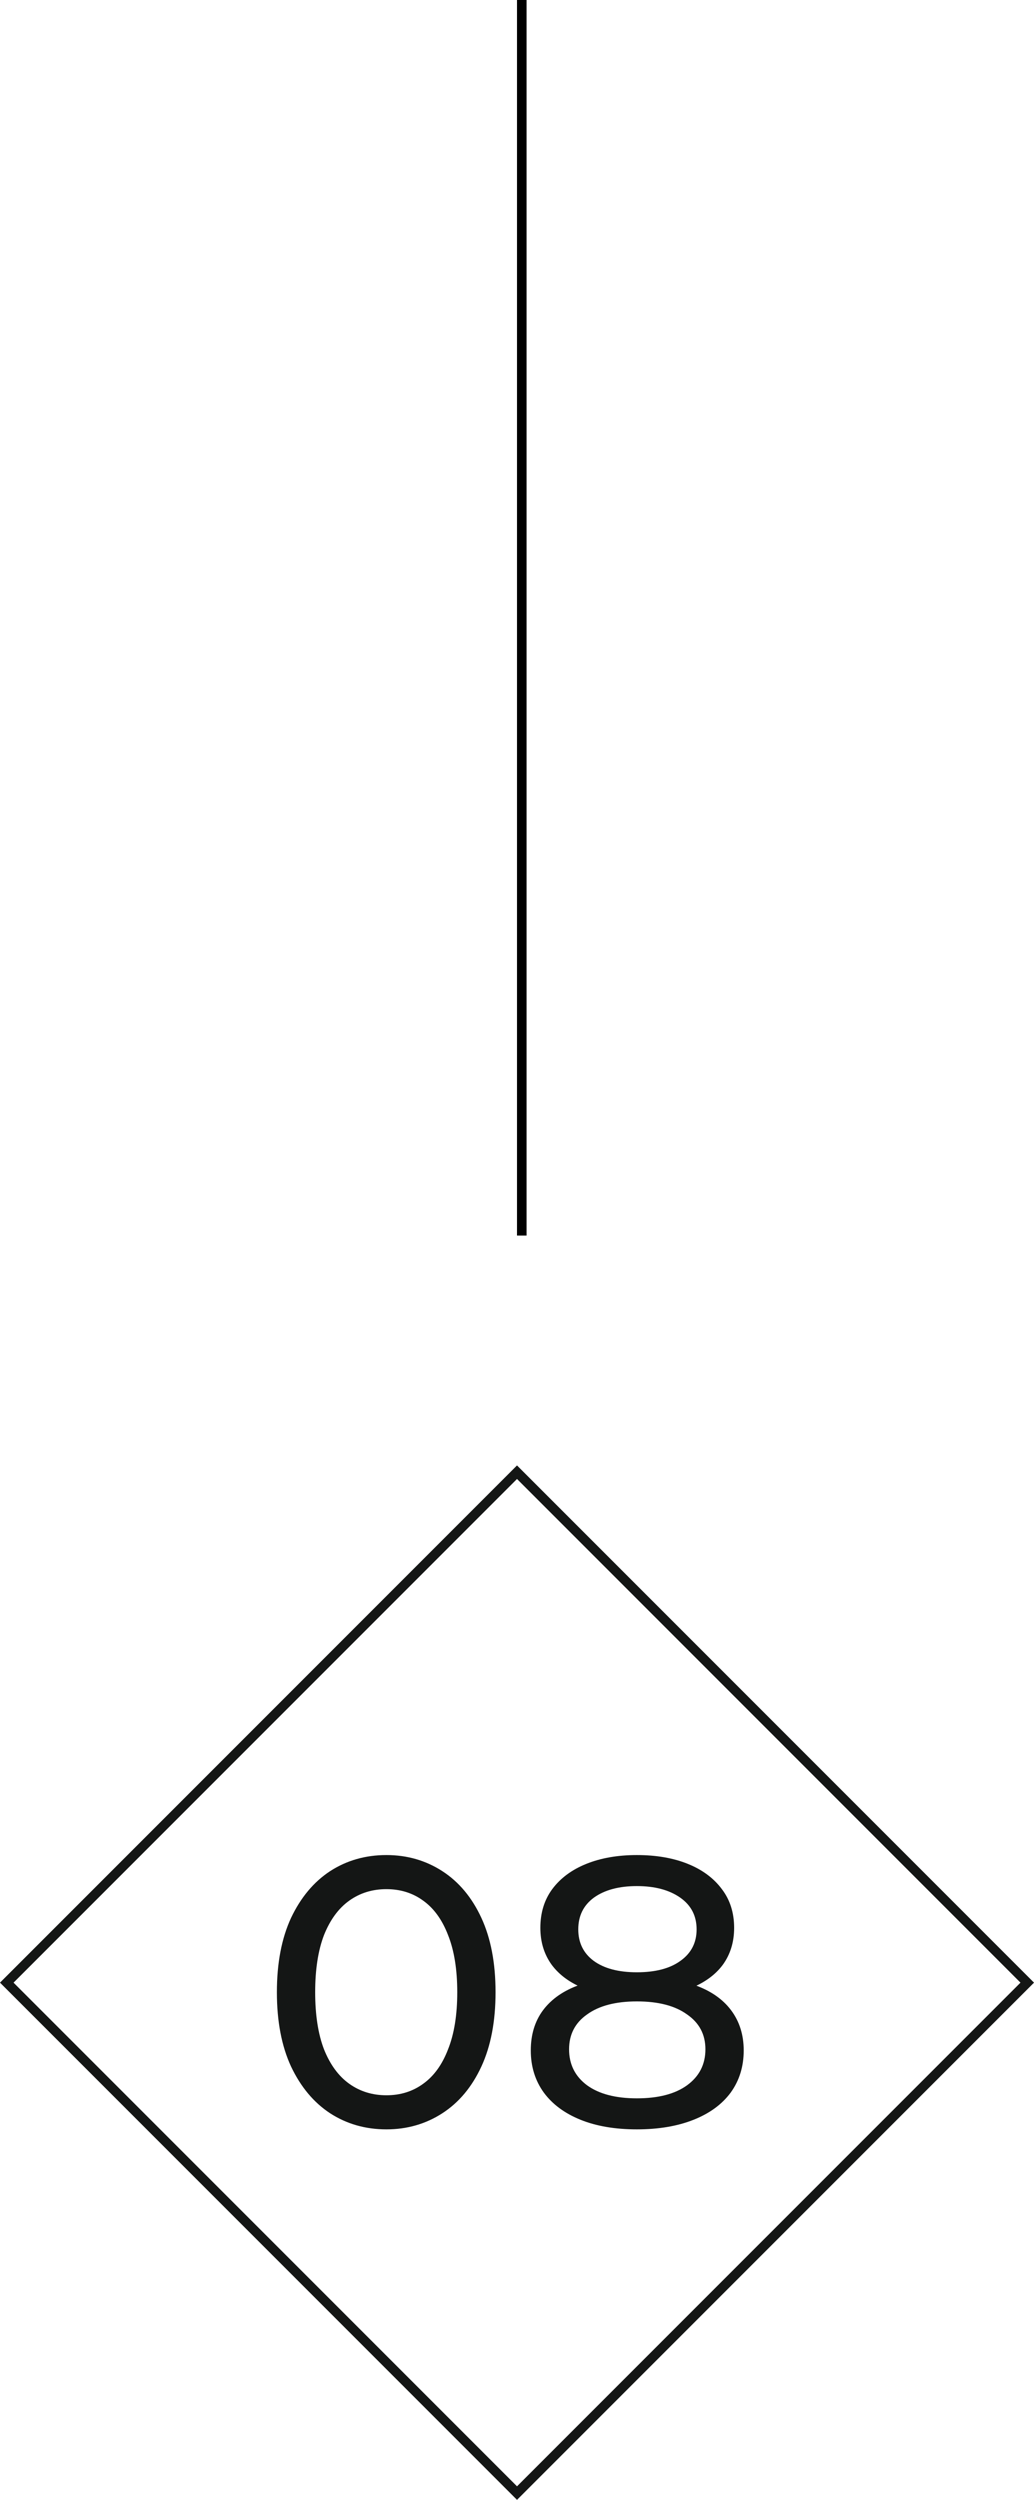
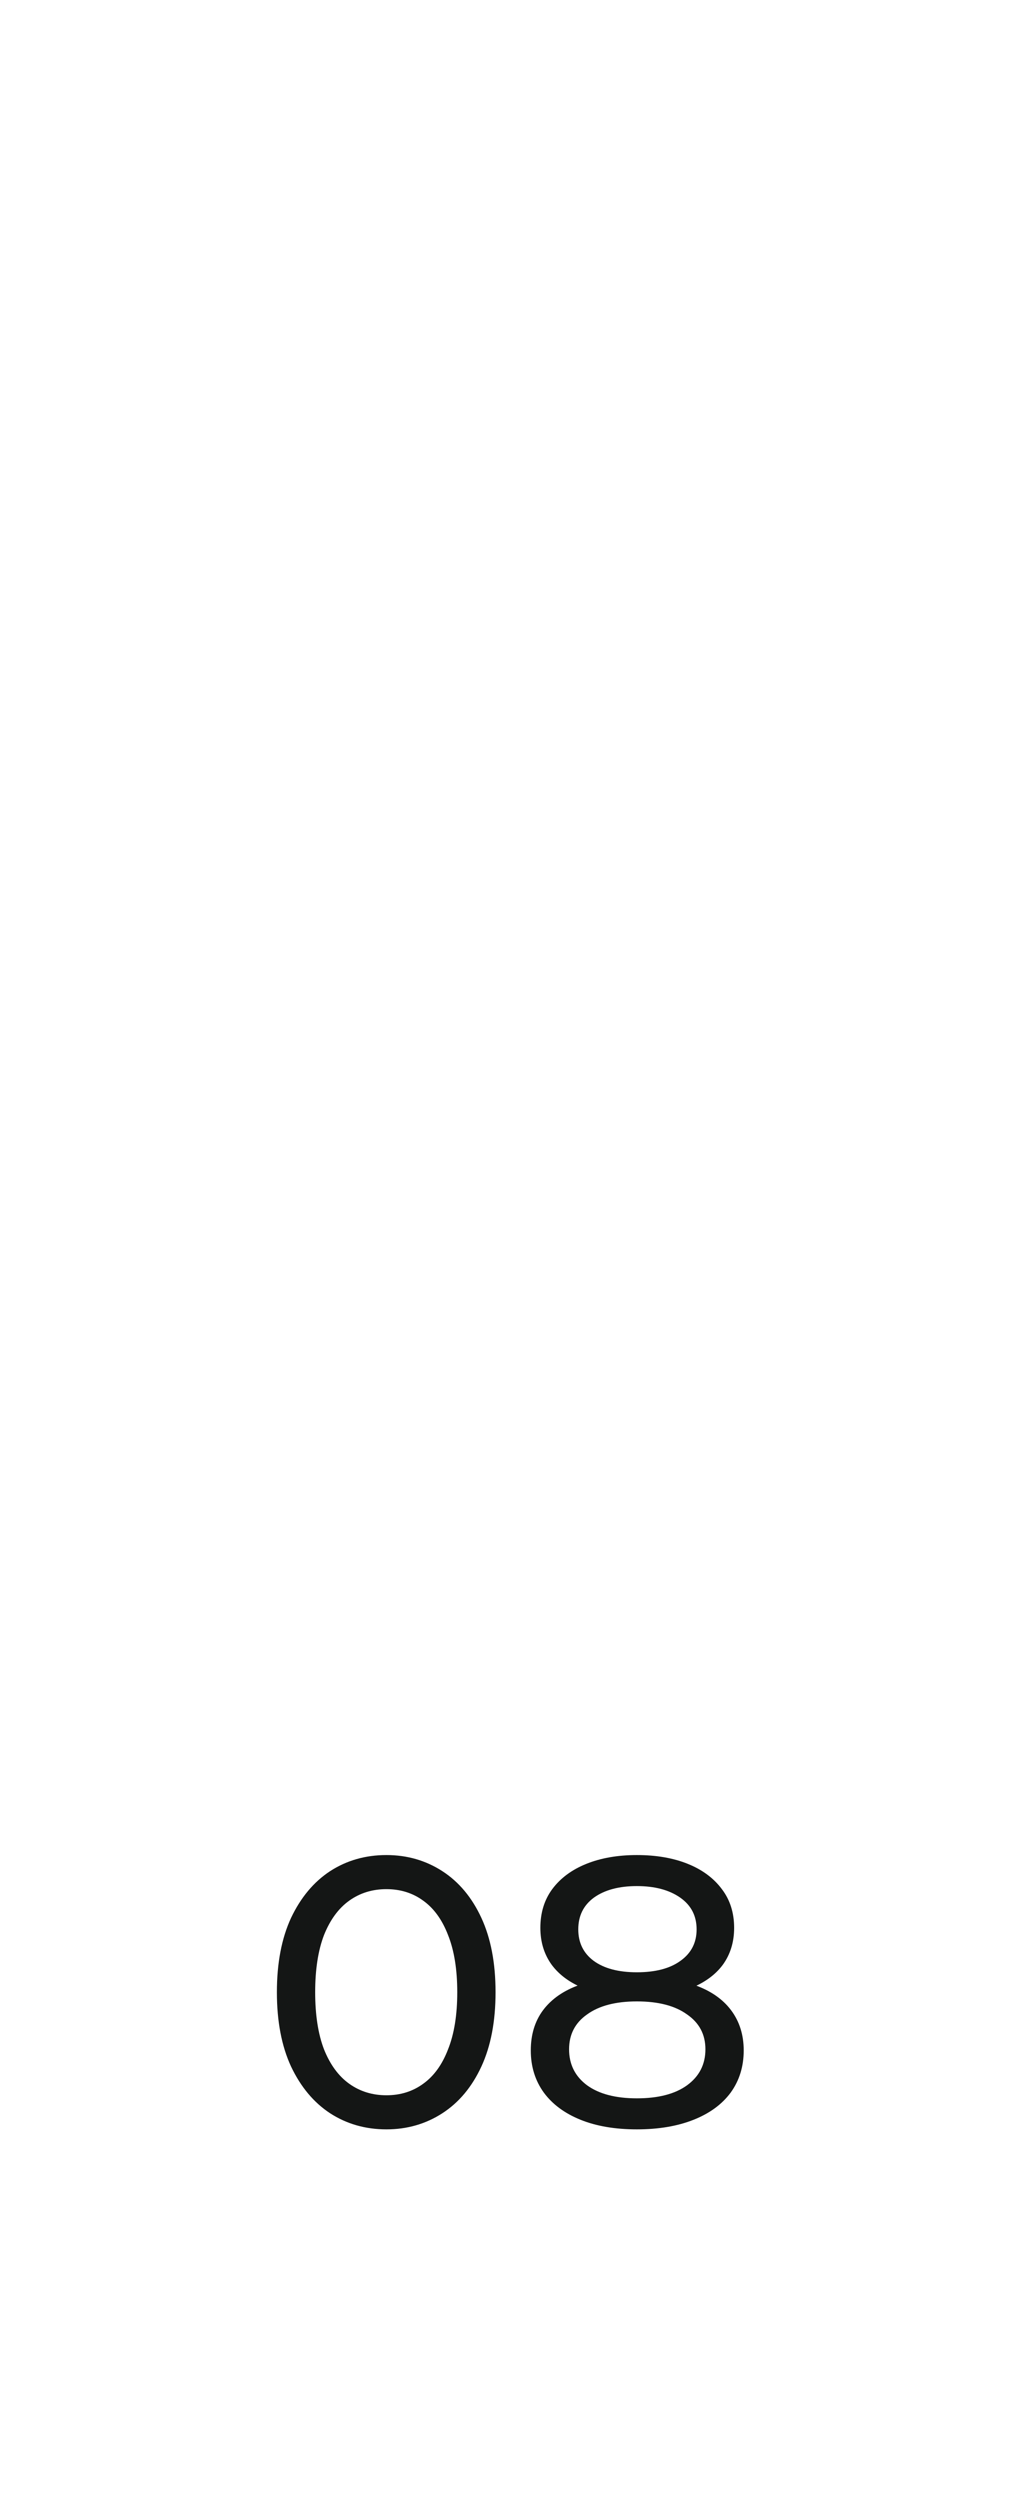
<svg xmlns="http://www.w3.org/2000/svg" width="108" height="261" viewBox="0 0 108 261" fill="none">
  <path d="M40.36 222.318C38.173 222.318 36.213 221.758 34.48 220.638C32.773 219.518 31.413 217.891 30.4 215.758C29.413 213.625 28.92 211.038 28.92 207.998C28.92 204.958 29.413 202.371 30.4 200.238C31.413 198.105 32.773 196.478 34.48 195.358C36.213 194.238 38.173 193.678 40.36 193.678C42.52 193.678 44.467 194.238 46.2 195.358C47.933 196.478 49.293 198.105 50.28 200.238C51.267 202.371 51.76 204.958 51.76 207.998C51.76 211.038 51.267 213.625 50.28 215.758C49.293 217.891 47.933 219.518 46.2 220.638C44.467 221.758 42.52 222.318 40.36 222.318ZM40.36 218.758C41.827 218.758 43.107 218.358 44.2 217.558C45.32 216.758 46.187 215.558 46.8 213.958C47.44 212.358 47.76 210.371 47.76 207.998C47.76 205.625 47.44 203.638 46.8 202.038C46.187 200.438 45.32 199.238 44.2 198.438C43.107 197.638 41.827 197.238 40.36 197.238C38.893 197.238 37.6 197.638 36.48 198.438C35.36 199.238 34.48 200.438 33.84 202.038C33.227 203.638 32.92 205.625 32.92 207.998C32.92 210.371 33.227 212.358 33.84 213.958C34.48 215.558 35.36 216.758 36.48 217.558C37.6 218.358 38.893 218.758 40.36 218.758ZM66.52 222.318C64.253 222.318 62.293 221.985 60.64 221.318C58.986 220.651 57.706 219.705 56.8 218.478C55.893 217.225 55.44 215.758 55.44 214.078C55.44 212.425 55.866 211.025 56.72 209.878C57.6 208.705 58.866 207.825 60.52 207.238C62.173 206.625 64.173 206.318 66.52 206.318C68.866 206.318 70.866 206.625 72.52 207.238C74.2 207.825 75.48 208.705 76.36 209.878C77.24 211.051 77.68 212.451 77.68 214.078C77.68 215.758 77.226 217.225 76.32 218.478C75.413 219.705 74.12 220.651 72.44 221.318C70.76 221.985 68.786 222.318 66.52 222.318ZM66.52 219.078C68.76 219.078 70.506 218.625 71.76 217.718C73.04 216.785 73.68 215.531 73.68 213.958C73.68 212.411 73.04 211.198 71.76 210.318C70.506 209.411 68.76 208.958 66.52 208.958C64.306 208.958 62.573 209.411 61.32 210.318C60.066 211.198 59.44 212.411 59.44 213.958C59.44 215.531 60.066 216.785 61.32 217.718C62.573 218.625 64.306 219.078 66.52 219.078ZM66.52 208.478C64.386 208.478 62.573 208.198 61.08 207.638C59.586 207.051 58.44 206.225 57.64 205.158C56.84 204.065 56.44 202.771 56.44 201.278C56.44 199.705 56.853 198.358 57.68 197.238C58.533 196.091 59.72 195.211 61.24 194.598C62.76 193.985 64.52 193.678 66.52 193.678C68.546 193.678 70.32 193.985 71.84 194.598C73.36 195.211 74.546 196.091 75.4 197.238C76.253 198.358 76.68 199.705 76.68 201.278C76.68 202.771 76.28 204.065 75.48 205.158C74.68 206.225 73.52 207.051 72 207.638C70.48 208.198 68.653 208.478 66.52 208.478ZM66.52 205.918C68.466 205.918 69.986 205.518 71.08 204.718C72.2 203.918 72.76 202.825 72.76 201.438C72.76 200.025 72.186 198.918 71.04 198.118C69.893 197.318 68.386 196.918 66.52 196.918C64.653 196.918 63.16 197.318 62.04 198.118C60.946 198.918 60.4 200.025 60.4 201.438C60.4 202.825 60.933 203.918 62 204.718C63.093 205.518 64.6 205.918 66.52 205.918Z" fill="#141615" />
-   <rect x="0.707" y="207" width="75.369" height="75.369" transform="rotate(-45 0.707 207)" stroke="#141615" />
-   <rect x="54" width="1" height="129" fill="black" />
</svg>